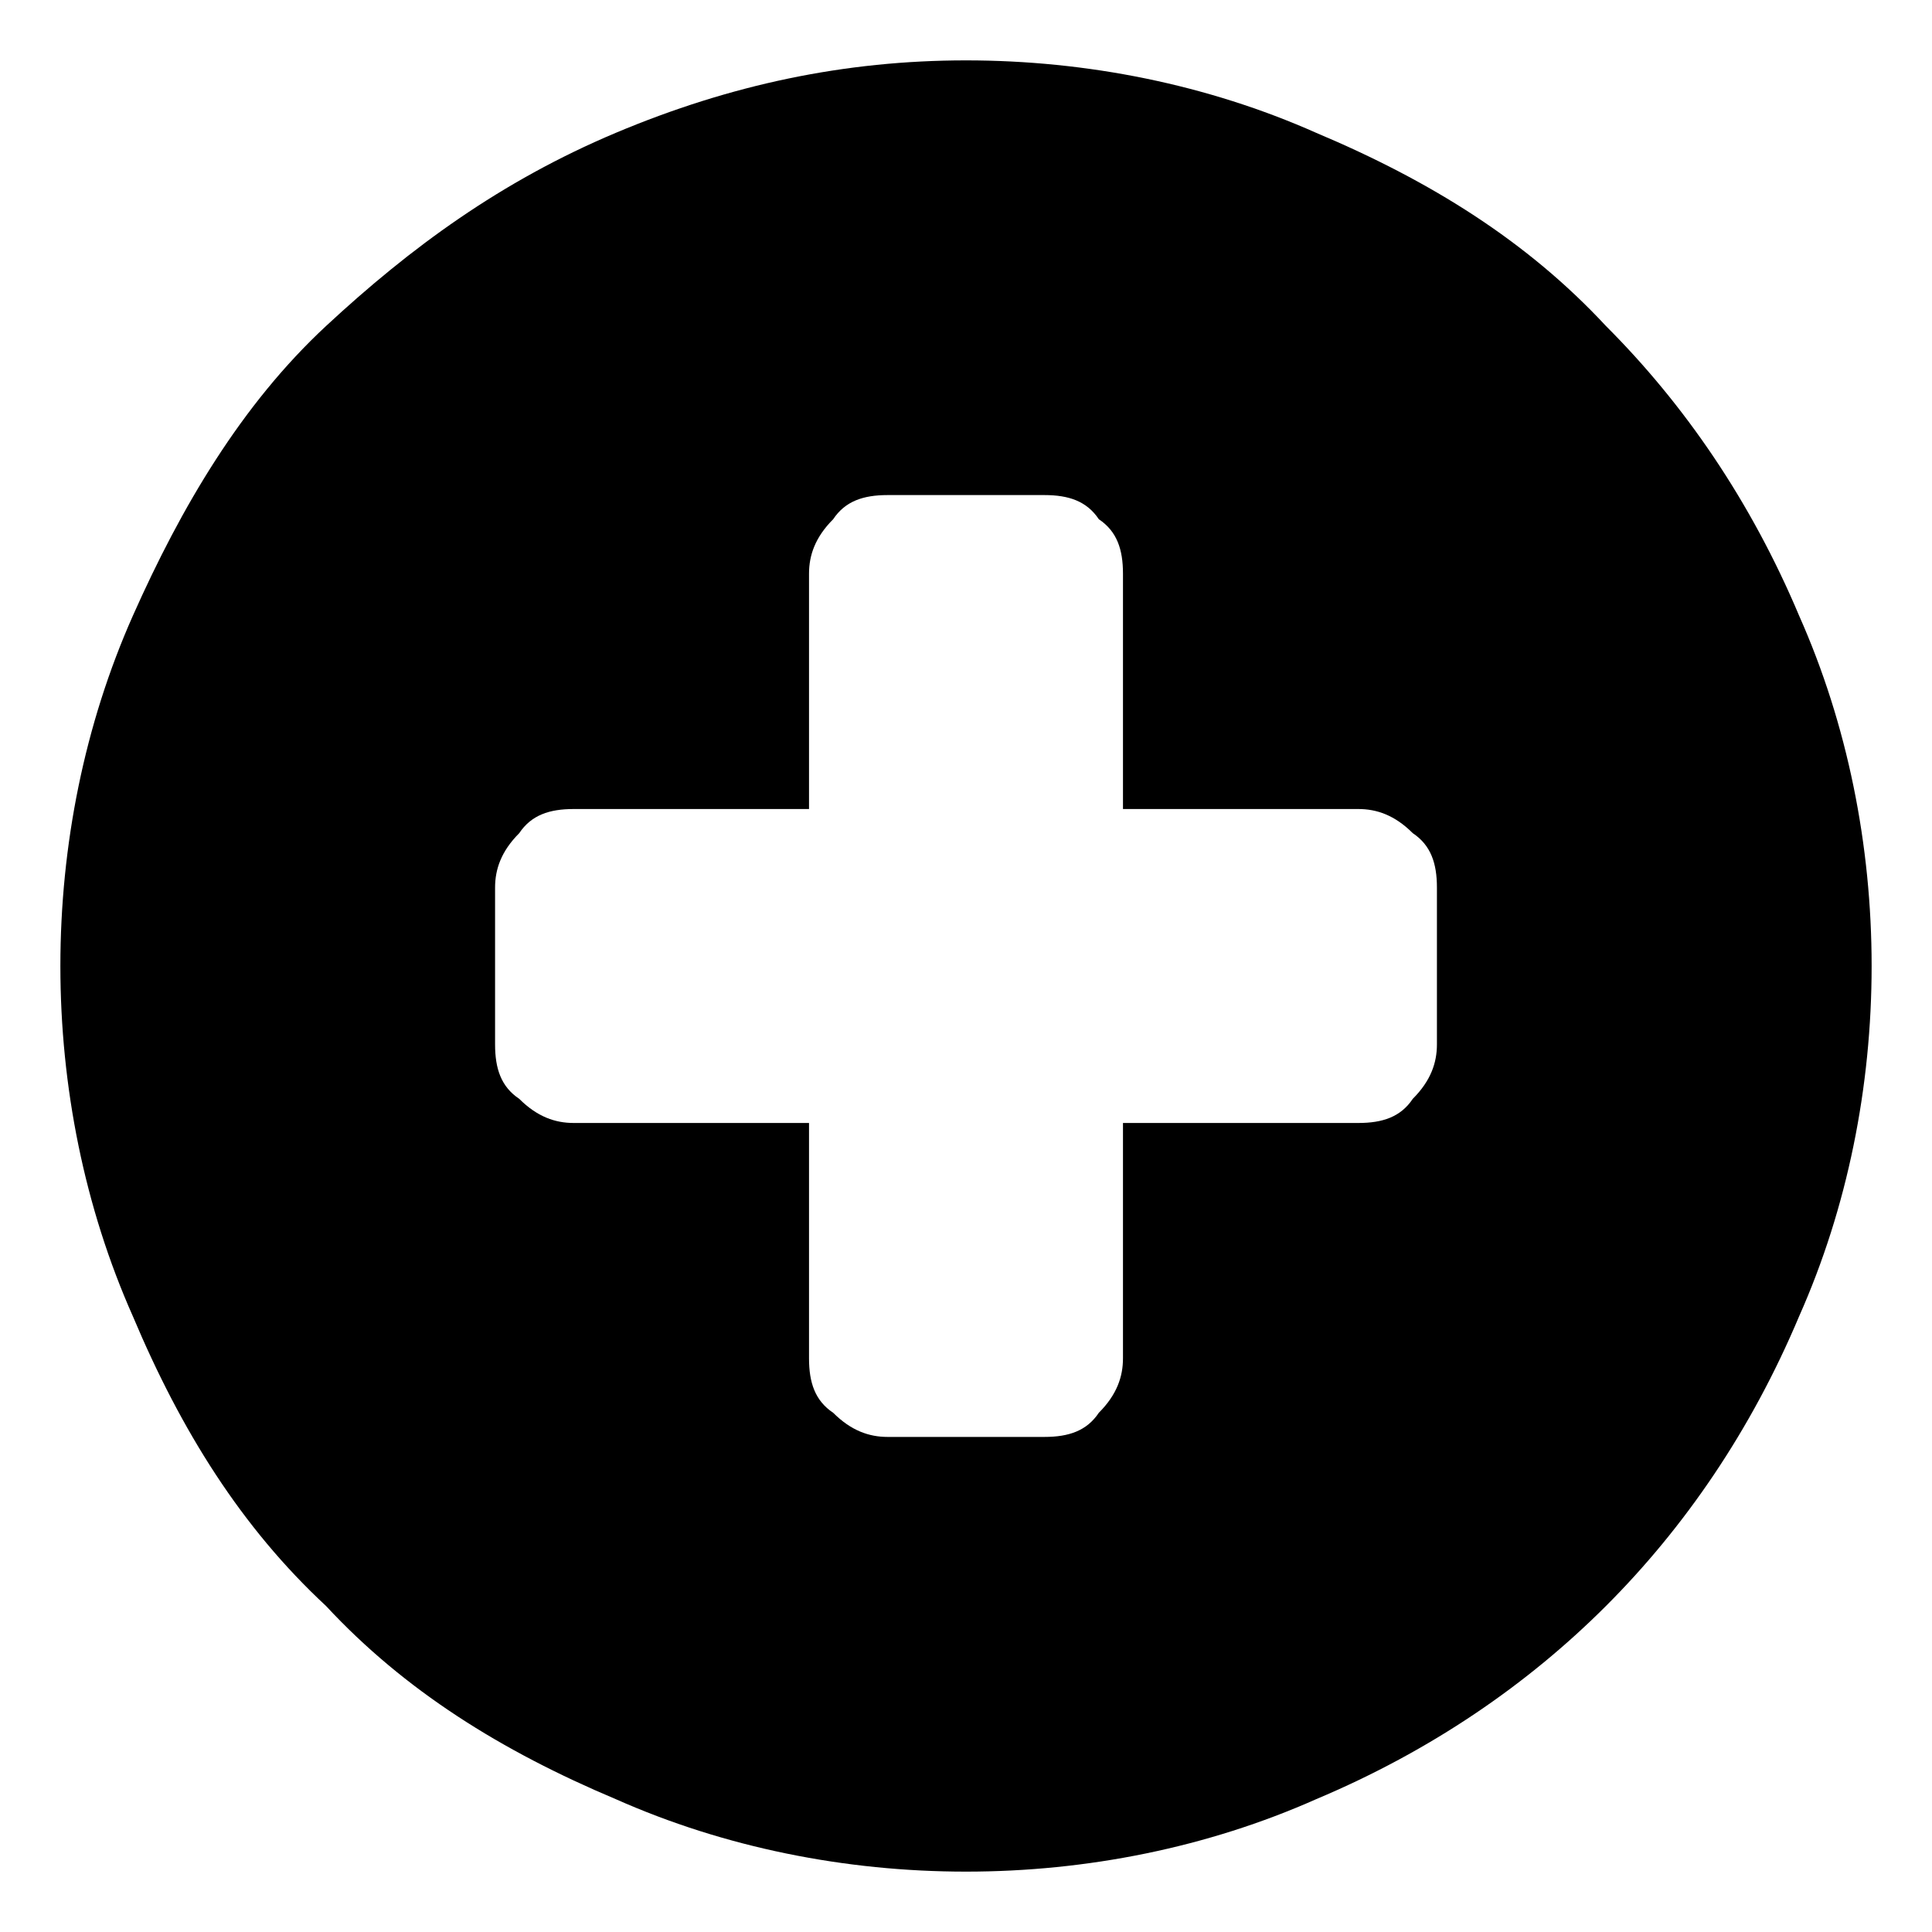
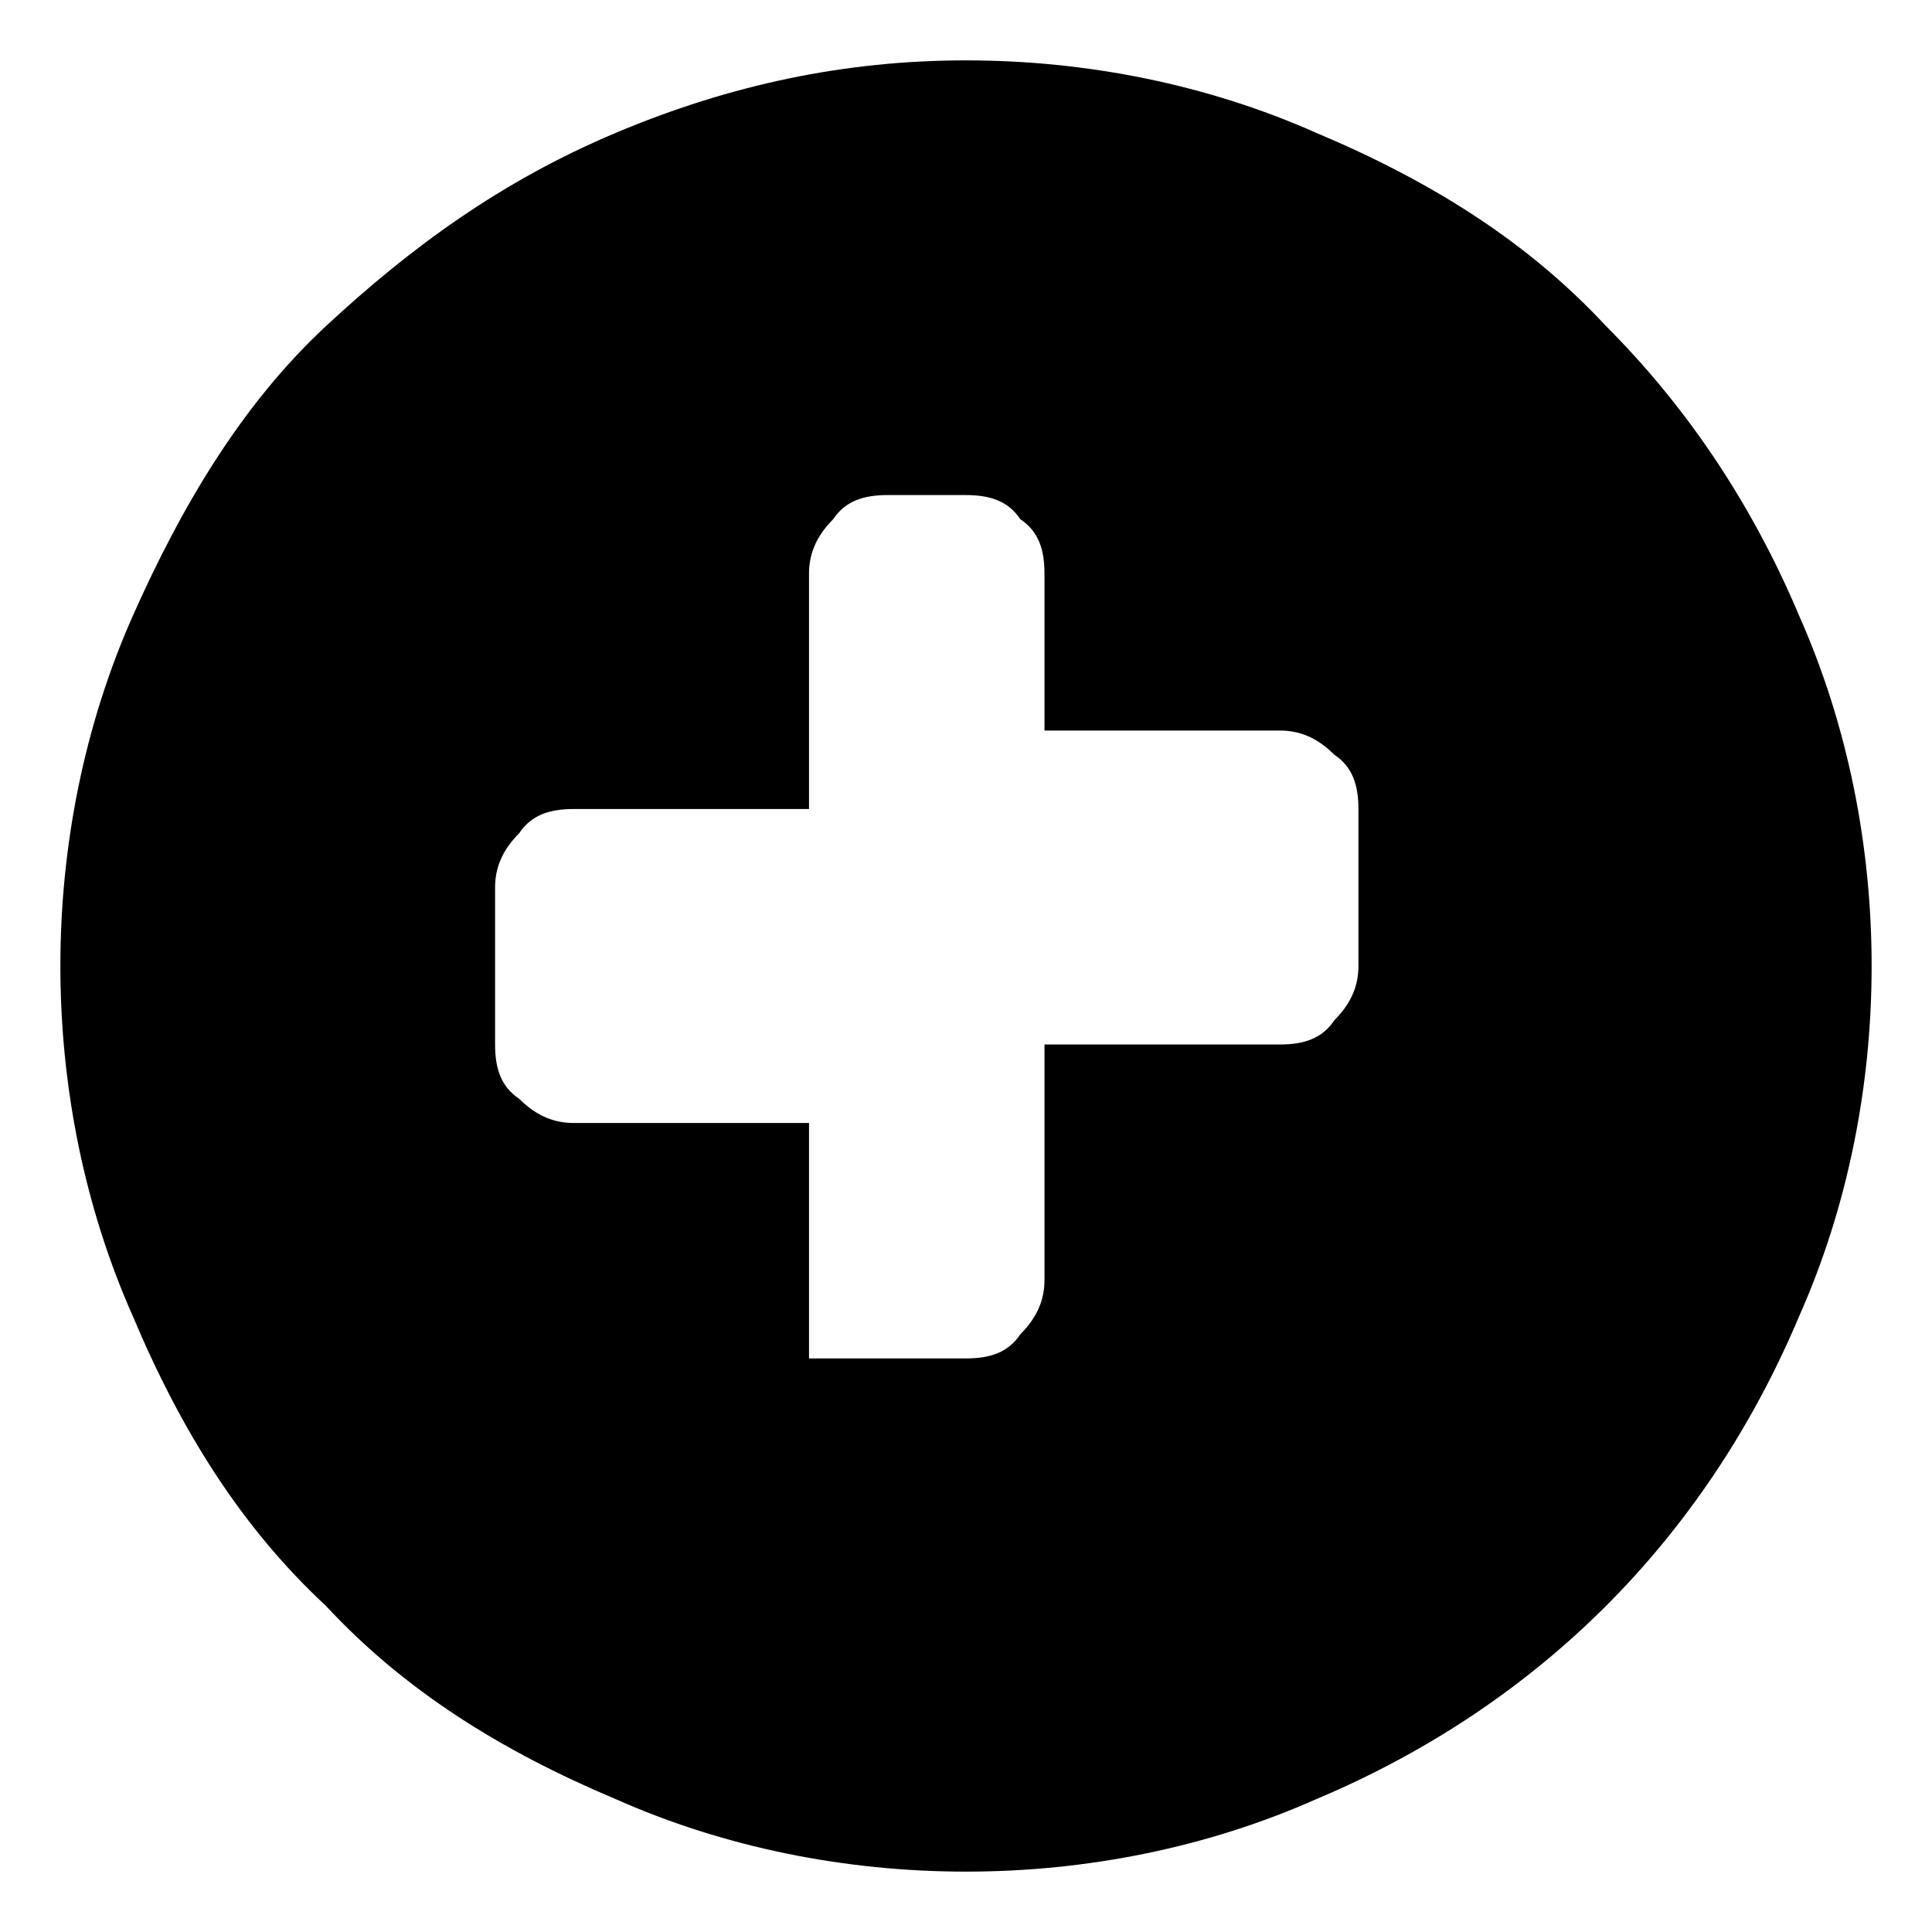
<svg xmlns="http://www.w3.org/2000/svg" fill="currentColor" width="32" height="32" viewBox="0 0 32 32">
-   <path d="M16 1c2 0 4 .4 5.8 1.2 1.9.8 3.5 1.8 4.8 3.2 1.3 1.3 2.4 2.9 3.2 4.8C30.6 12 31 14 31 16s-.4 4-1.2 5.8c-.8 1.9-1.9 3.5-3.2 4.8-1.3 1.3-2.9 2.4-4.8 3.2C20 30.6 18 31 16 31s-4-.4-5.8-1.2C8.3 29 6.7 28 5.4 26.6 4 25.3 3 23.7 2.2 21.8 1.4 20 1 18 1 16s.4-4 1.2-5.8S4 6.7 5.4 5.4 8.3 3 10.2 2.2 14 1 16 1zm1.3 7.2h-2.6c-.4 0-.7.1-.9.4-.3.3-.4.6-.4.9v3.9H9.5c-.4 0-.7.1-.9.4-.3.3-.4.6-.4.9v2.6c0 .4.1.7.4.9.3.3.6.4.9.4h3.9v3.9c0 .4.1.7.4.9.3.3.6.4.9.4h2.6c.4 0 .7-.1.9-.4.3-.3.4-.6.4-.9v-3.9h3.9c.4 0 .7-.1.9-.4.3-.3.4-.6.4-.9v-2.6c0-.4-.1-.7-.4-.9-.3-.3-.6-.4-.9-.4h-3.9V9.5c0-.4-.1-.7-.4-.9-.2-.3-.5-.4-.9-.4z" />
+   <path d="M16 1c2 0 4 .4 5.8 1.2 1.9.8 3.5 1.8 4.8 3.2 1.3 1.3 2.4 2.9 3.2 4.8C30.6 12 31 14 31 16s-.4 4-1.2 5.8c-.8 1.9-1.9 3.5-3.2 4.8-1.3 1.3-2.9 2.4-4.8 3.2C20 30.6 18 31 16 31s-4-.4-5.8-1.2C8.3 29 6.7 28 5.4 26.6 4 25.3 3 23.7 2.2 21.8 1.4 20 1 18 1 16s.4-4 1.2-5.8S4 6.7 5.4 5.4 8.3 3 10.2 2.2 14 1 16 1zm1.3 7.2h-2.6c-.4 0-.7.1-.9.4-.3.3-.4.6-.4.9v3.9H9.5c-.4 0-.7.1-.9.4-.3.3-.4.6-.4.9v2.6c0 .4.1.7.4.9.3.3.6.4.9.4h3.9v3.9h2.6c.4 0 .7-.1.9-.4.3-.3.4-.6.4-.9v-3.9h3.9c.4 0 .7-.1.9-.4.3-.3.4-.6.4-.9v-2.6c0-.4-.1-.7-.4-.9-.3-.3-.6-.4-.9-.4h-3.9V9.5c0-.4-.1-.7-.4-.9-.2-.3-.5-.4-.9-.4z" />
</svg>